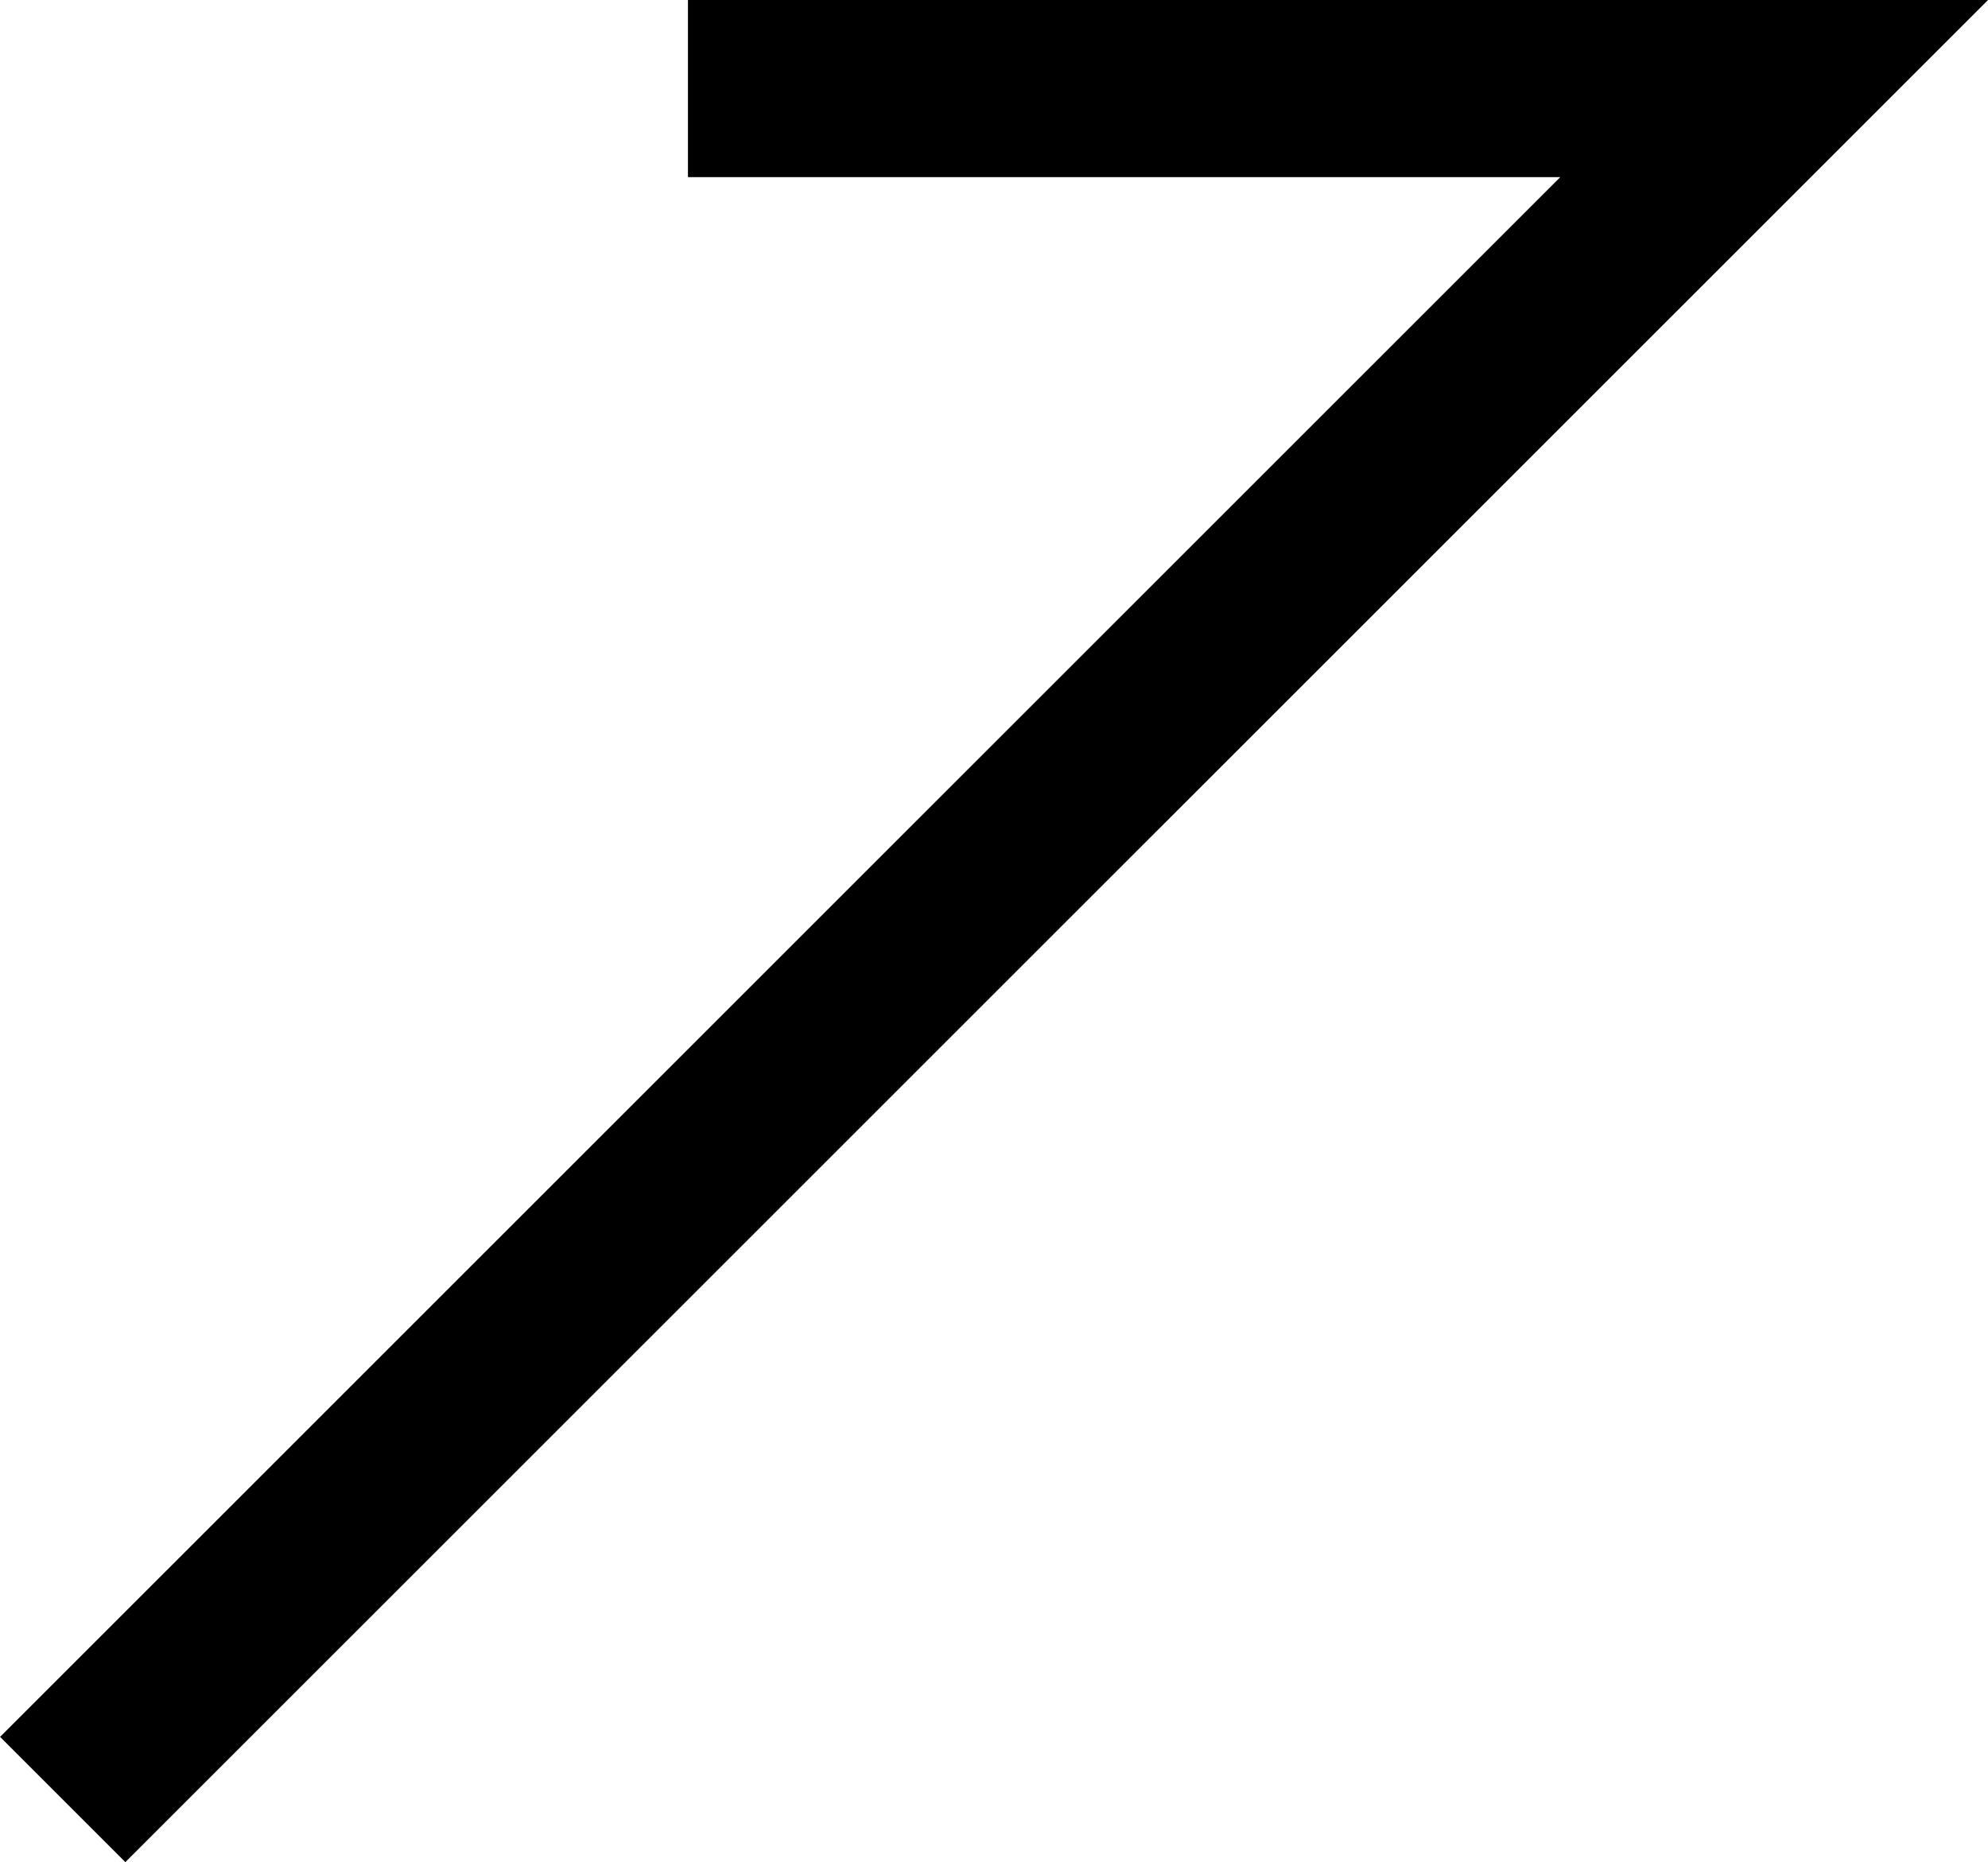
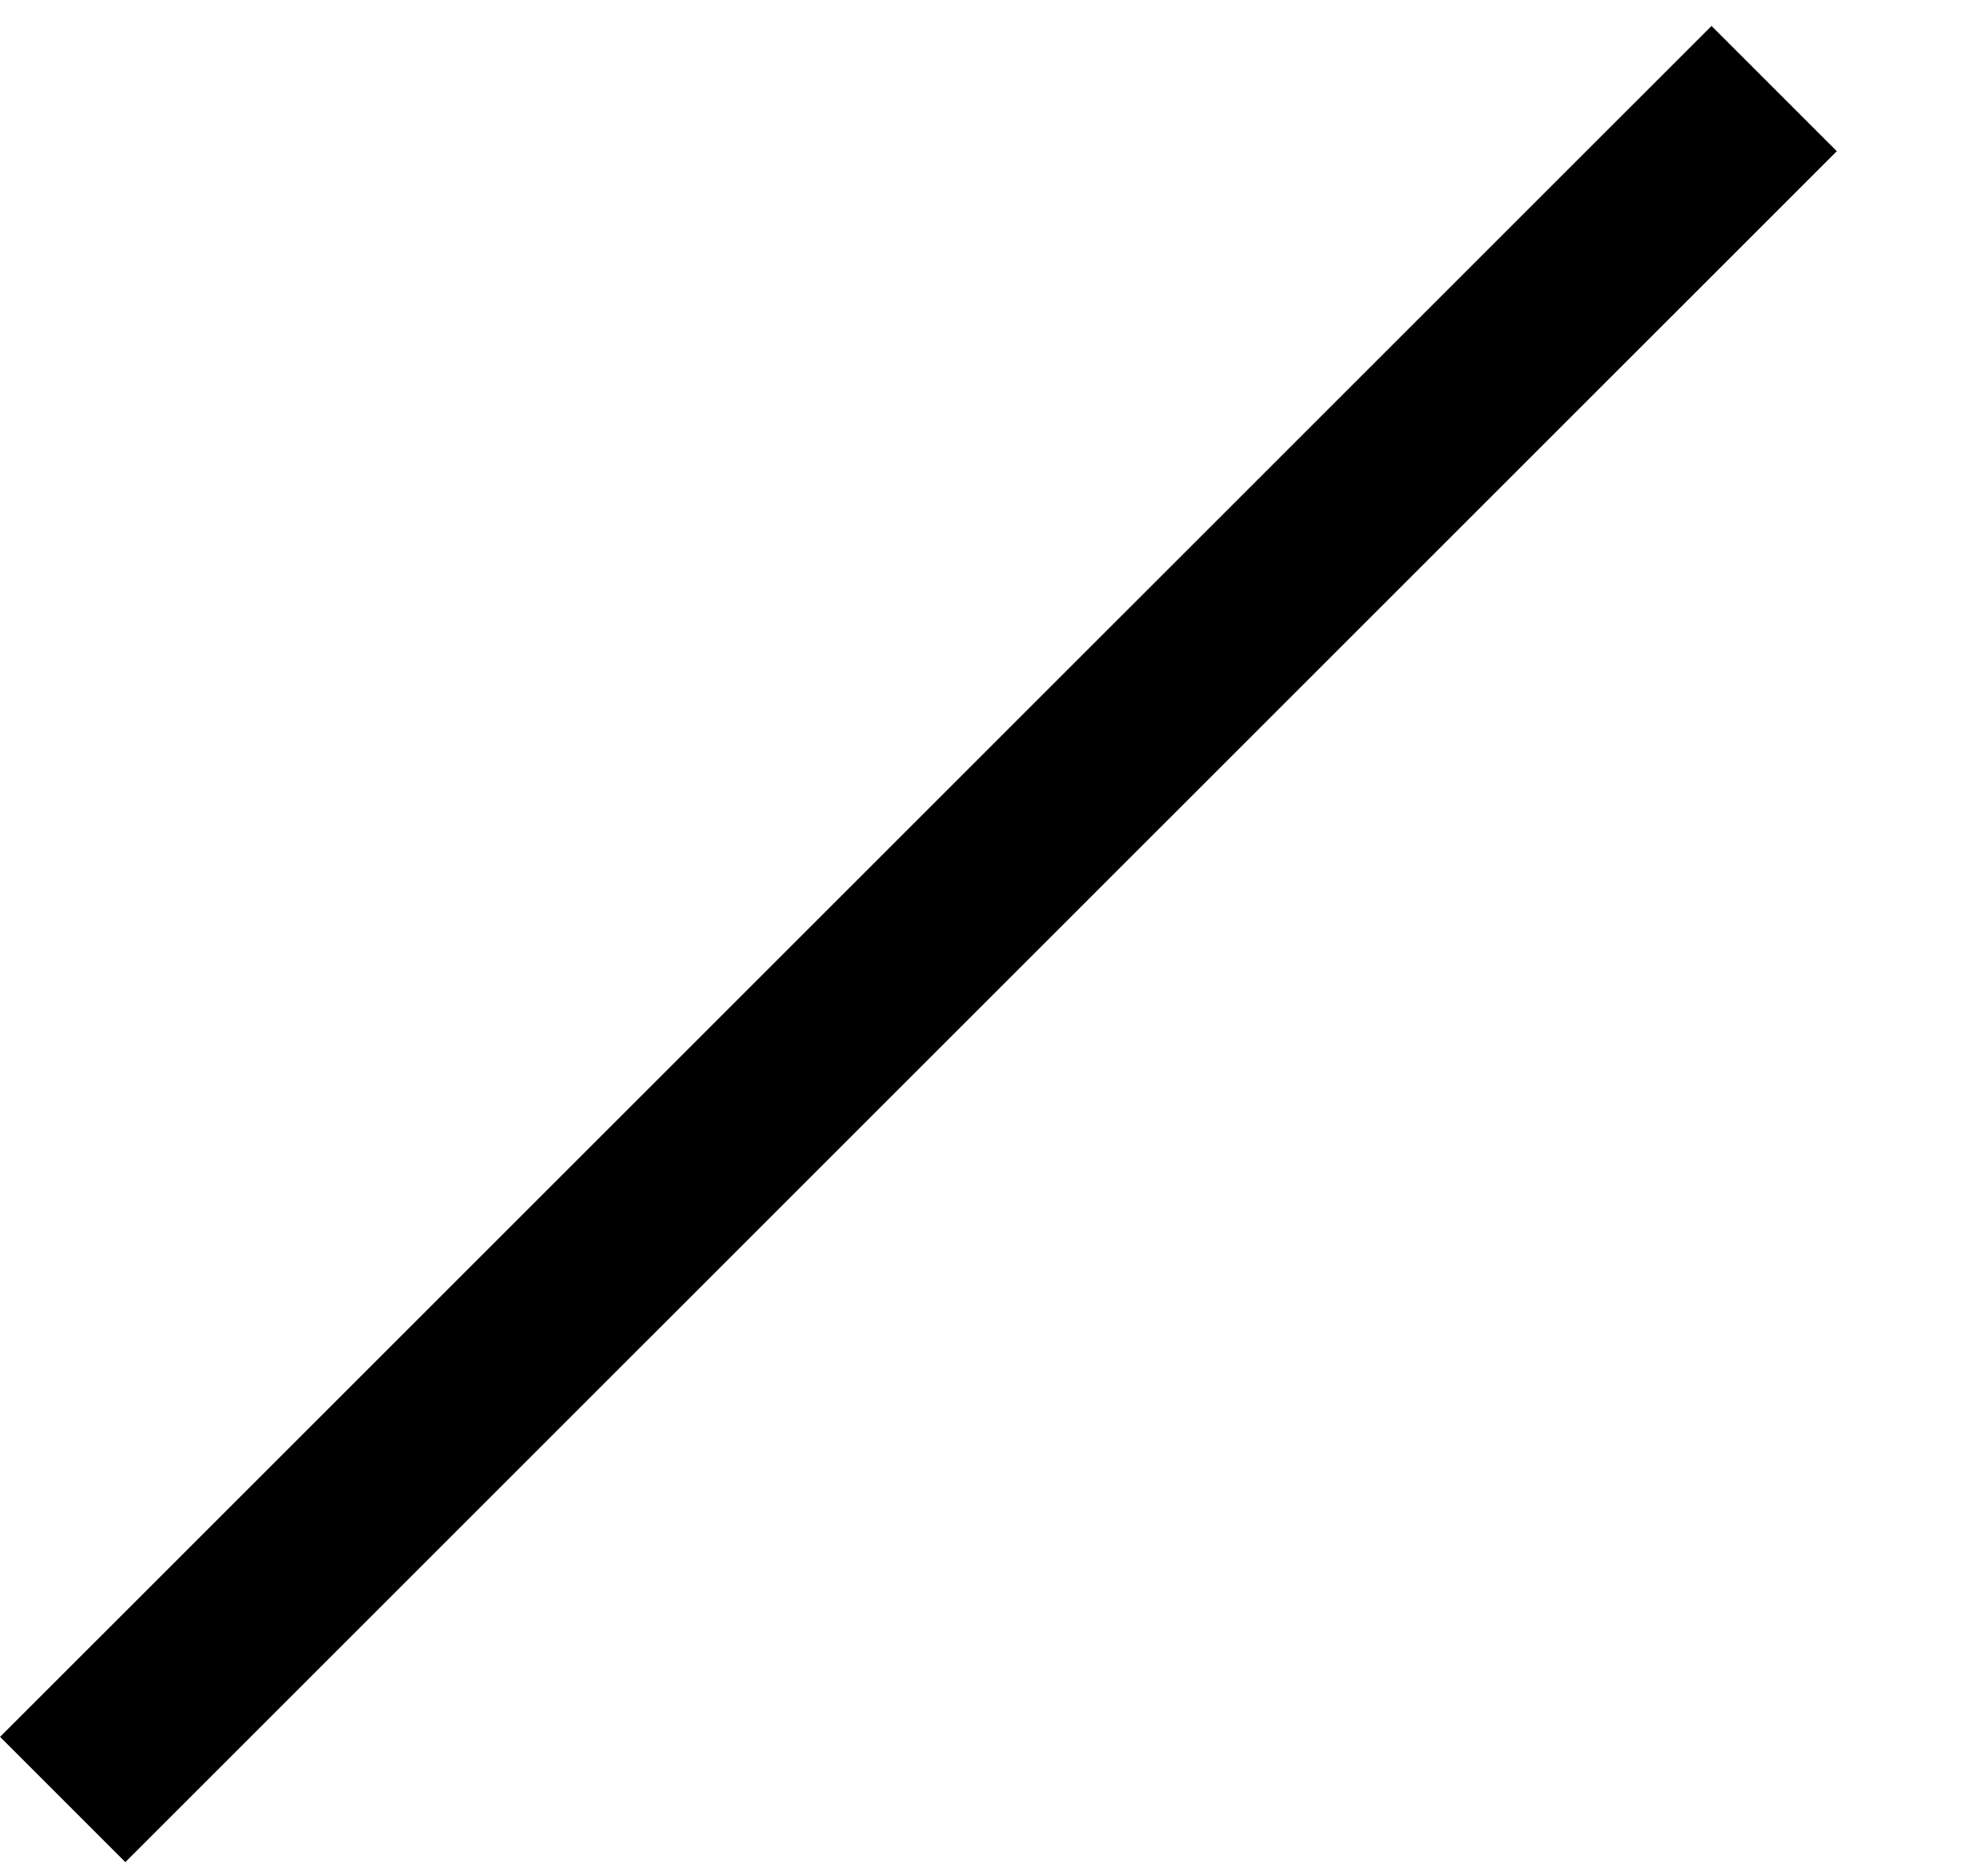
<svg xmlns="http://www.w3.org/2000/svg" width="11.221" height="10.513" viewBox="0 0 11.221 10.513">
-   <path id="パス_1821" data-name="パス 1821" d="M-20724.5-6936.006l9.66-9.659h-6.131" transform="translate(20724.854 6946.165)" fill="none" stroke="#000" stroke-width="1" />
+   <path id="パス_1821" data-name="パス 1821" d="M-20724.5-6936.006l9.66-9.659" transform="translate(20724.854 6946.165)" fill="none" stroke="#000" stroke-width="1" />
</svg>